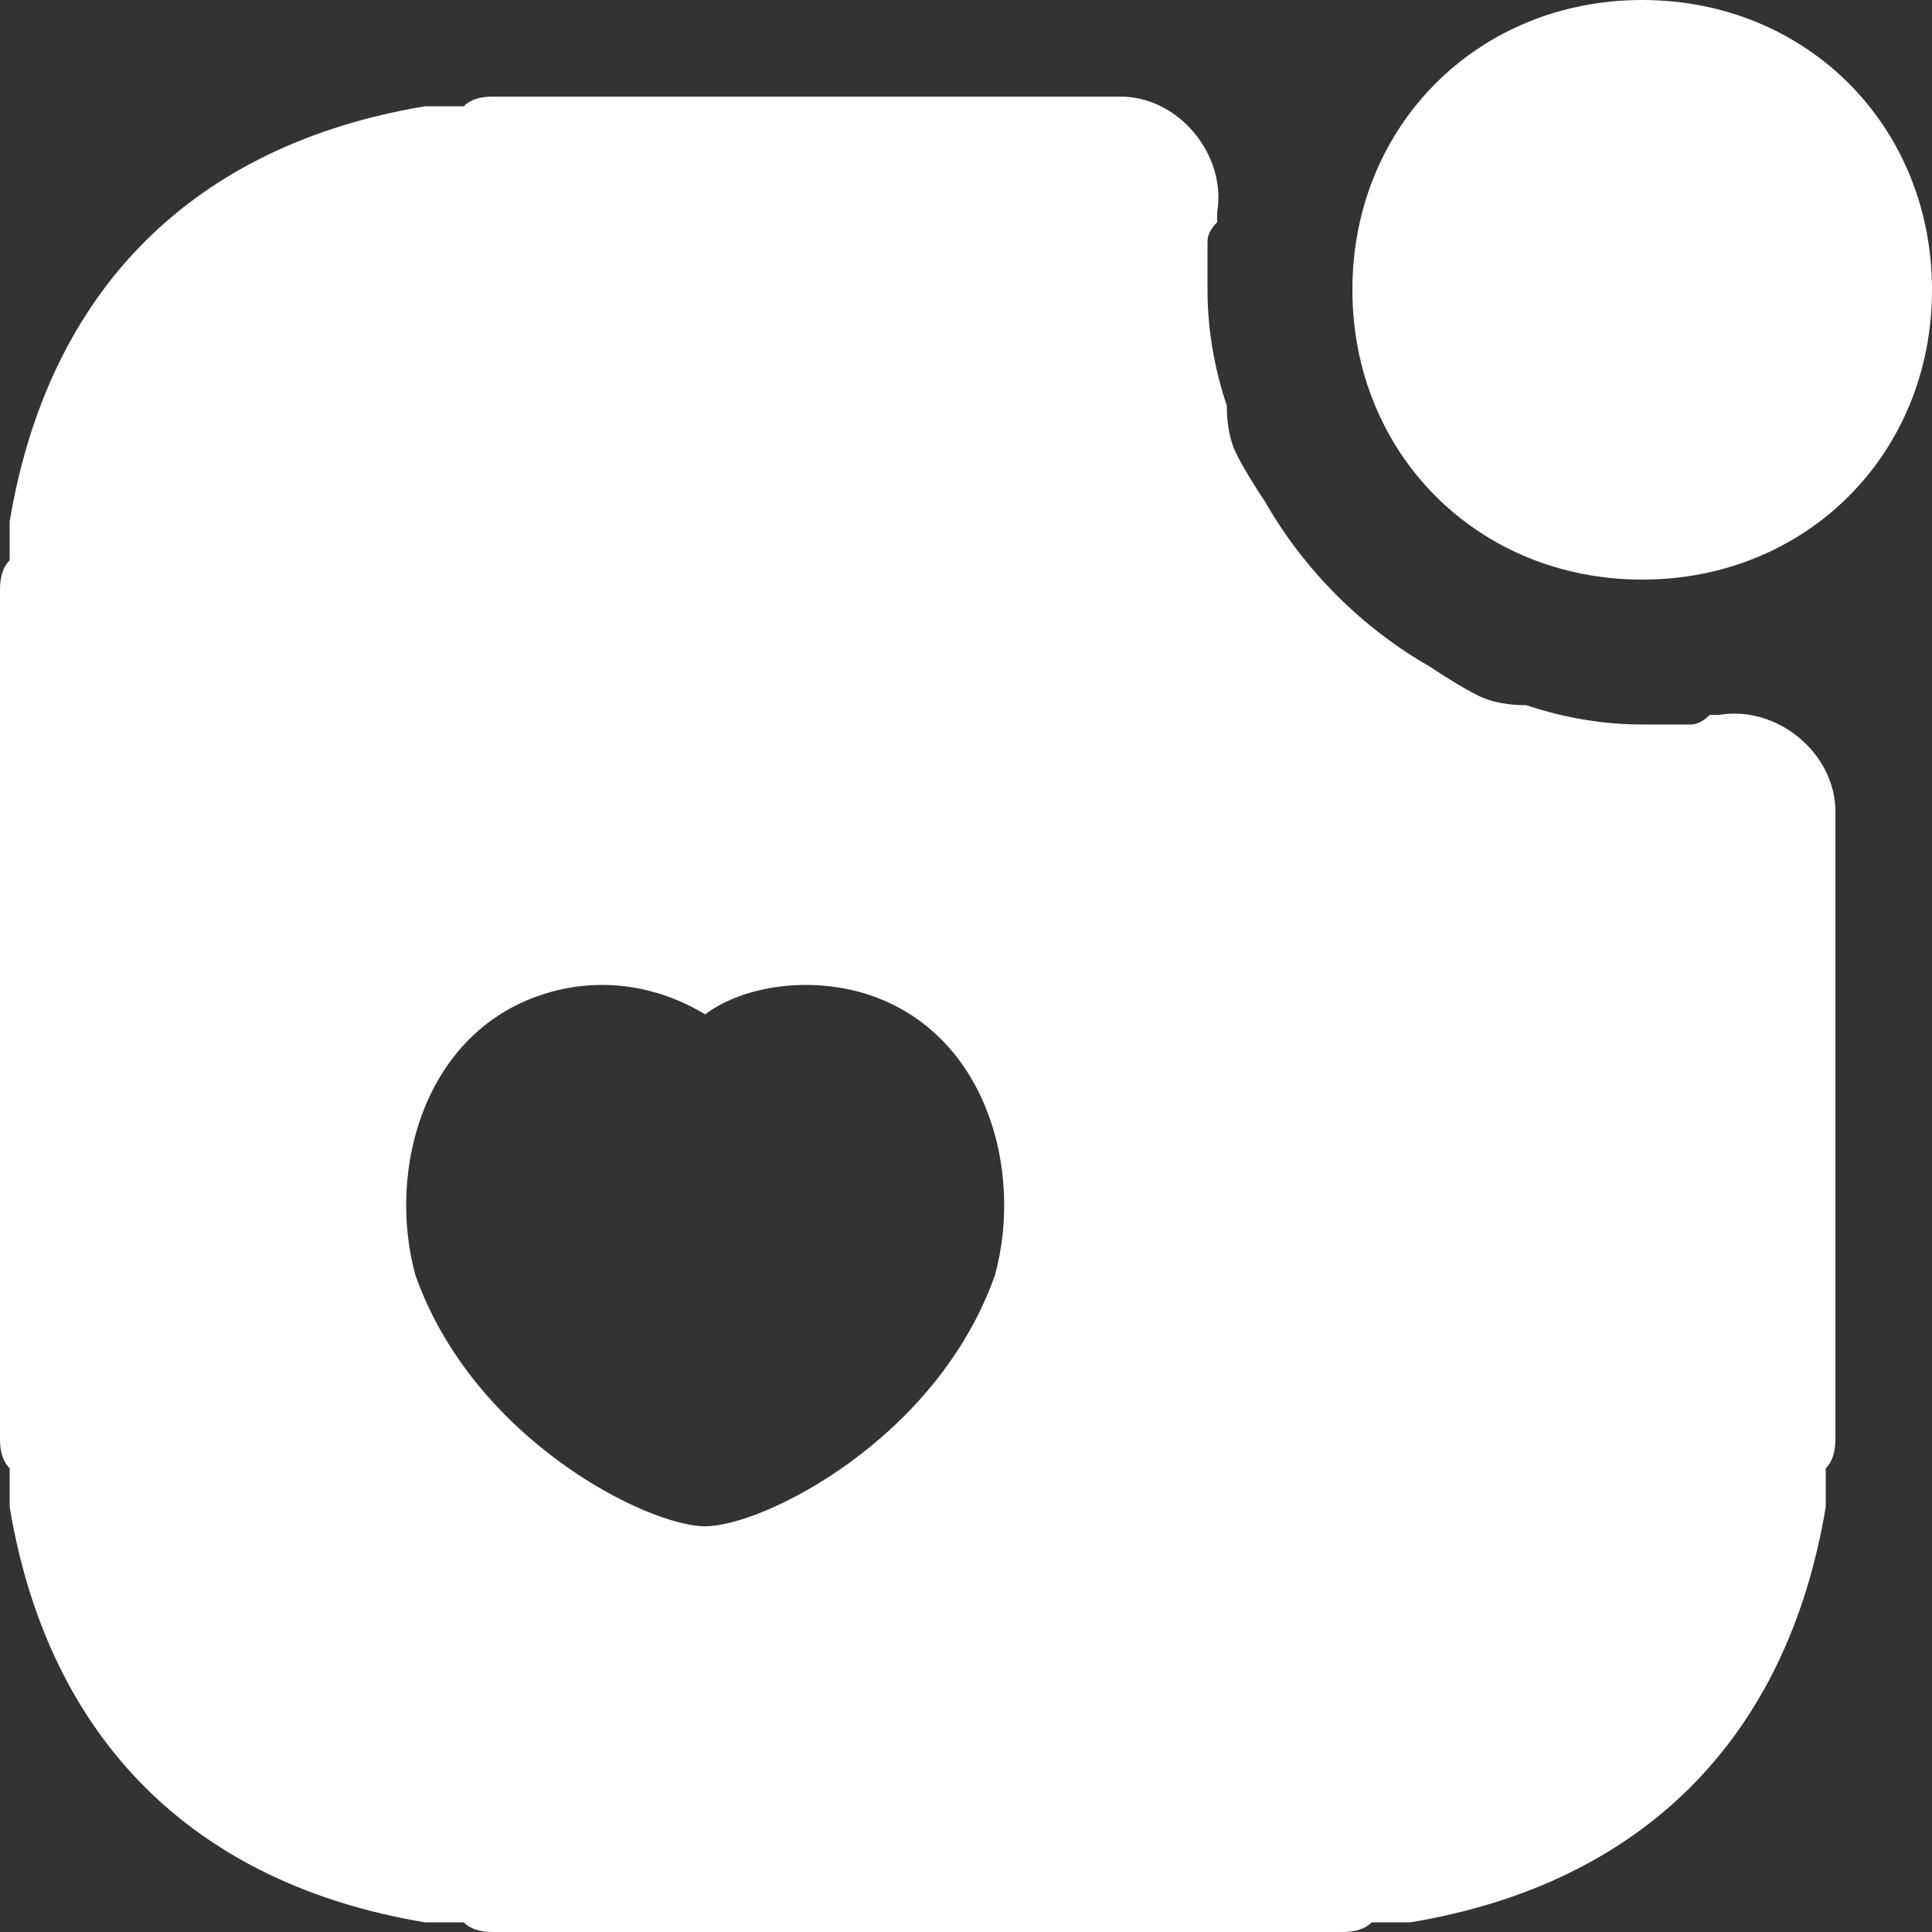
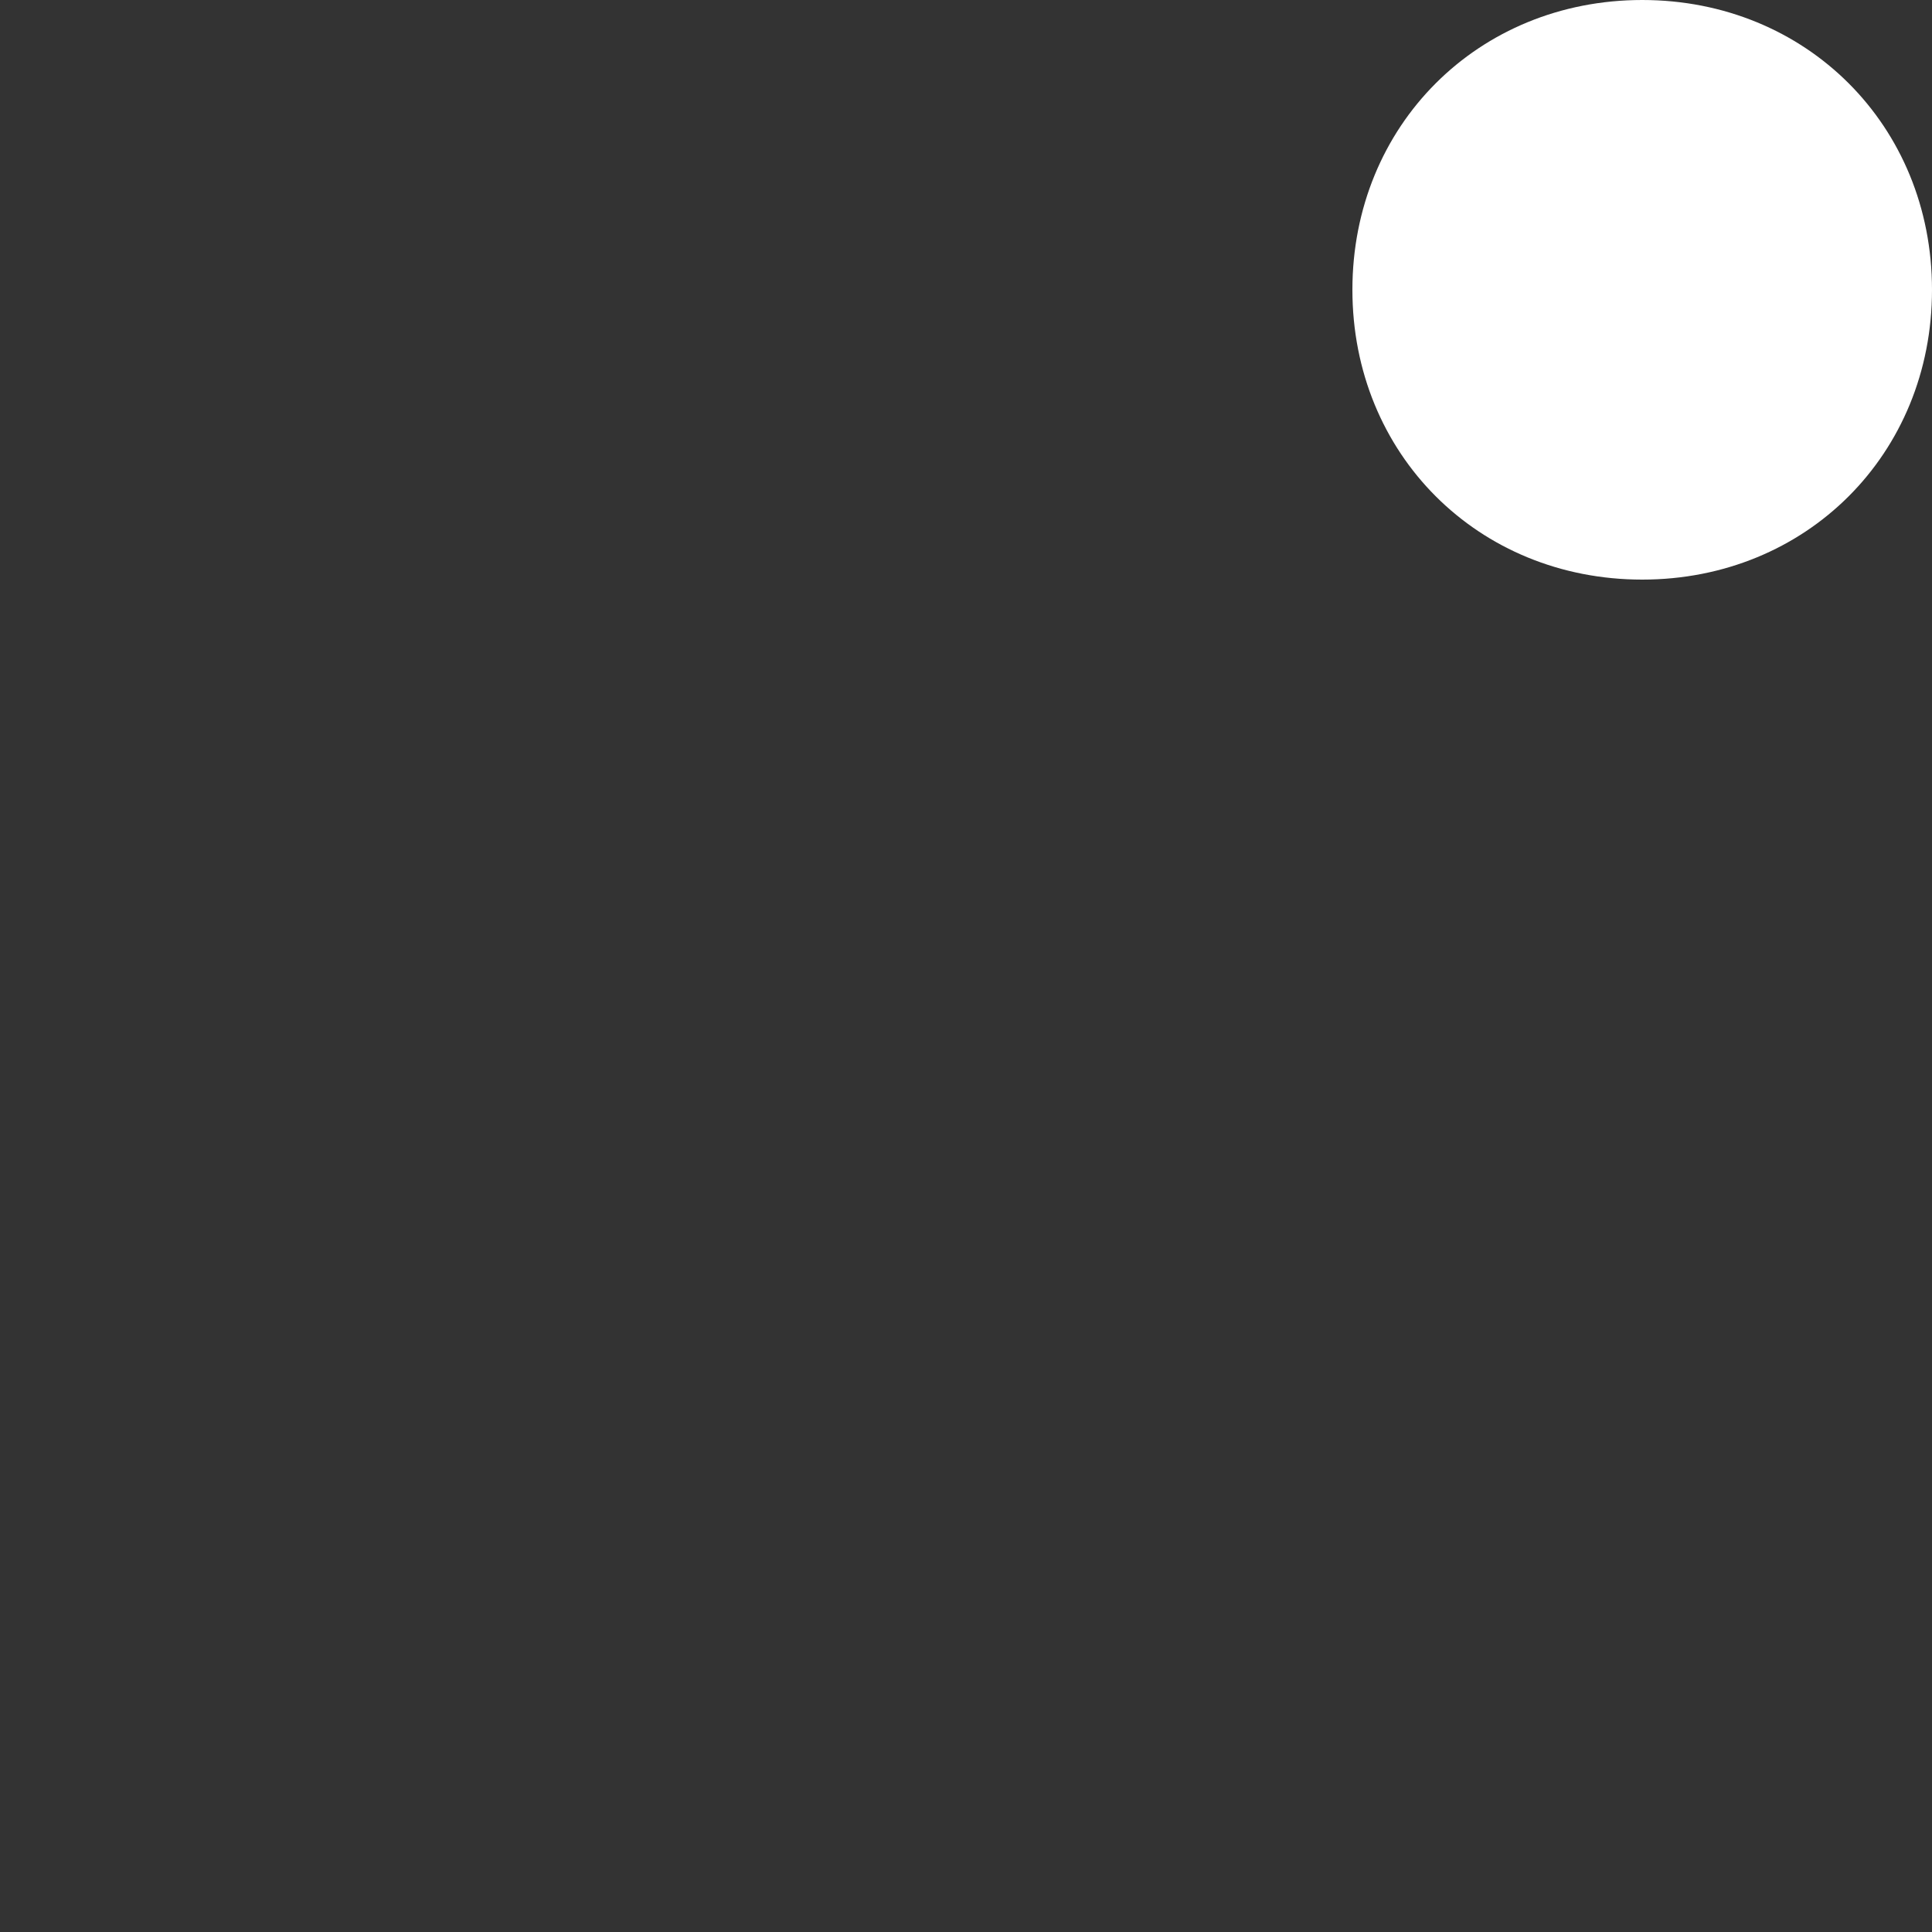
<svg xmlns="http://www.w3.org/2000/svg" version="1.2" viewBox="0 0 20 20" width="20" height="20">
  <rect x="0" y="0" width="20" height="20" fill="#333333" stroke="none" />
  <style>.a{fill:#fff}</style>
  <path class="a" d="m17 6c1.7 0 3-1.3 3-3 0-1.7-1.3-3-3-3-1.7 0-3 1.3-3 3 0 1.7 1.3 3 3 3z" />
-   <path fill-rule="evenodd" class="a" d="m19 8.4v6.1q0 0.2 0 0.4 0 0.2-0.1 0.3 0 0.2 0 0.4c-0.4 2.4-1.9 3.9-4.3 4.3q-0.2 0-0.4 0-0.1 0.1-0.3 0.1-0.2 0-0.4 0h-8q-0.2 0-0.4 0-0.2 0-0.3-0.1-0.2 0-0.4 0c-2.4-0.4-3.9-1.9-4.3-4.3q0-0.2 0-0.4-0.1-0.1-0.1-0.3 0-0.2 0-0.4v-8q0-0.2 0-0.4 0-0.2 0.1-0.3 0-0.2 0-0.4c0.4-2.4 1.9-3.9 4.3-4.3q0.2 0 0.4 0 0.1-0.1 0.3-0.1 0.2 0 0.4 0h6.1c0.6 0 1.1 0.6 1 1.2q0 0 0 0.1-0.1 0.1-0.1 0.2 0 0.3 0 0.5 0 0.6 0.2 1.2 0 0.3 0.1 0.5 0.1 0.2 0.3 0.5c0.4 0.7 1 1.3 1.7 1.7q0.3 0.2 0.5 0.3 0.2 0.1 0.5 0.1 0.6 0.2 1.2 0.2 0.2 0 0.5 0 0.1 0 0.2-0.1 0.1 0 0.1 0c0.6-0.1 1.2 0.4 1.2 1zm-10 1.9c-0.6-0.2-1.3-0.1-1.7 0.2-0.5-0.3-1.1-0.4-1.7-0.2-1.2 0.4-1.6 1.8-1.3 2.9 0.6 1.7 2.4 2.6 3 2.6 0.6 0 2.4-0.9 3-2.6 0.3-1.1-0.1-2.5-1.3-2.9z" />
</svg>